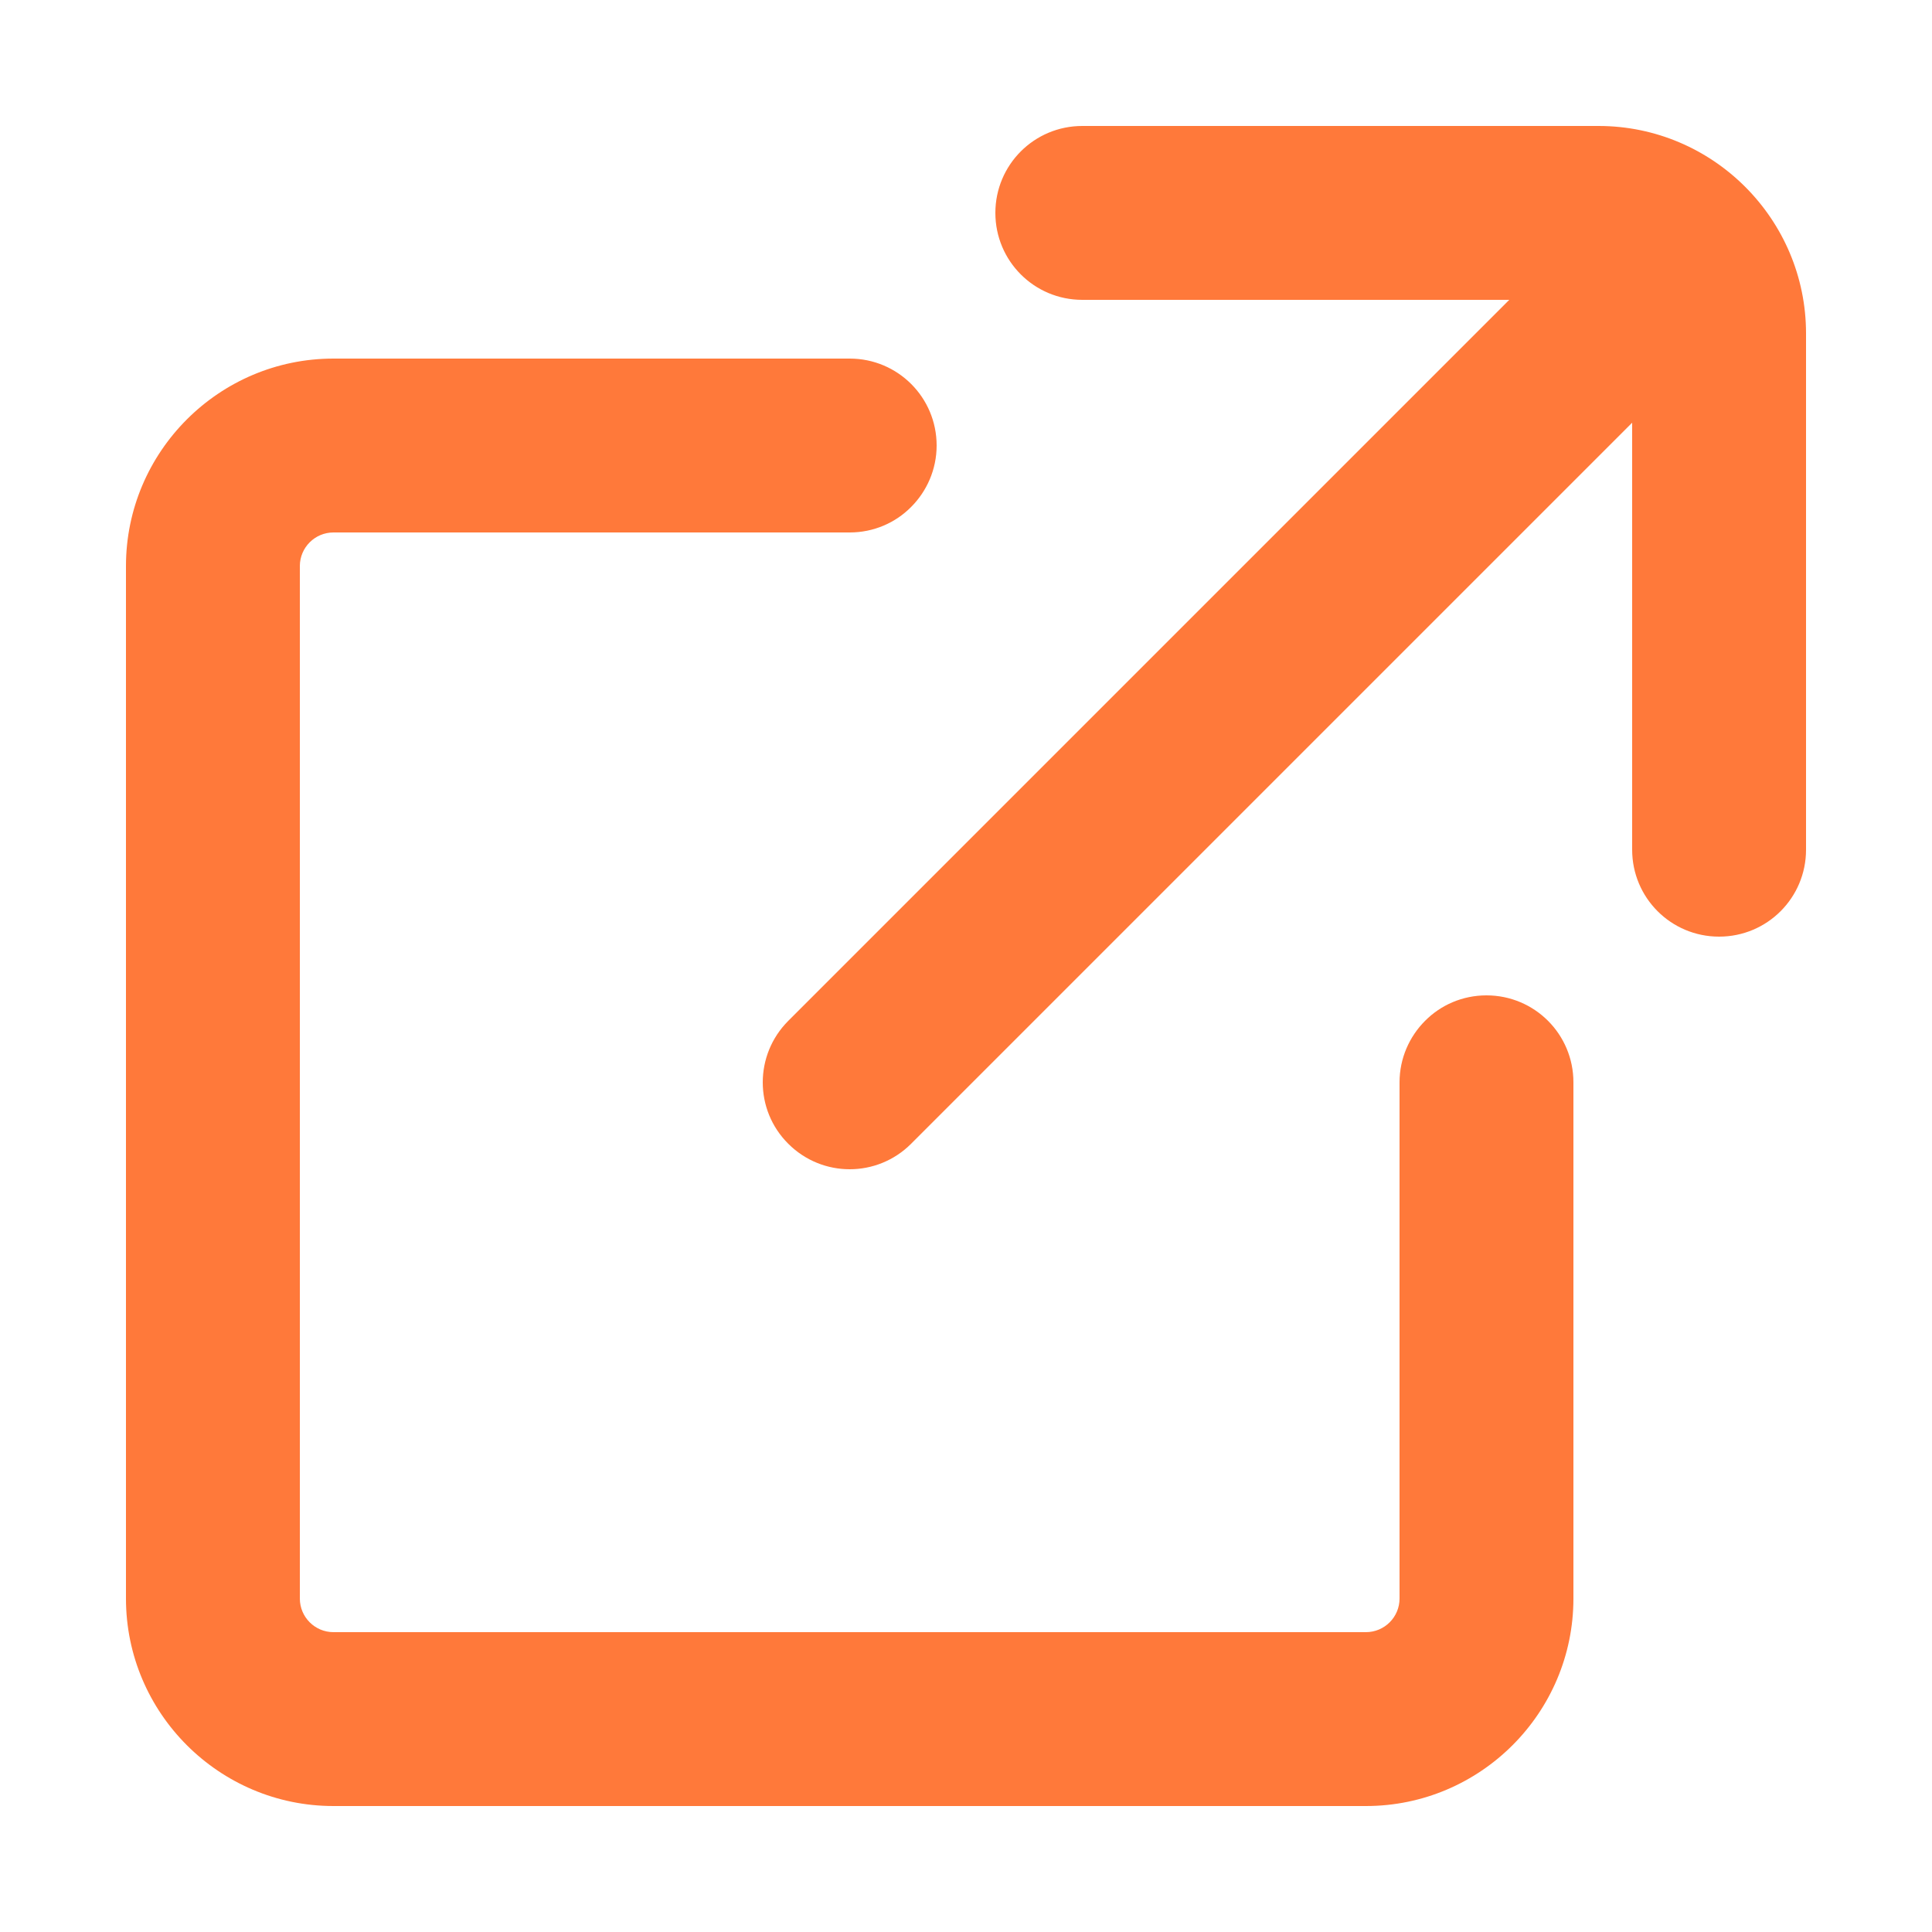
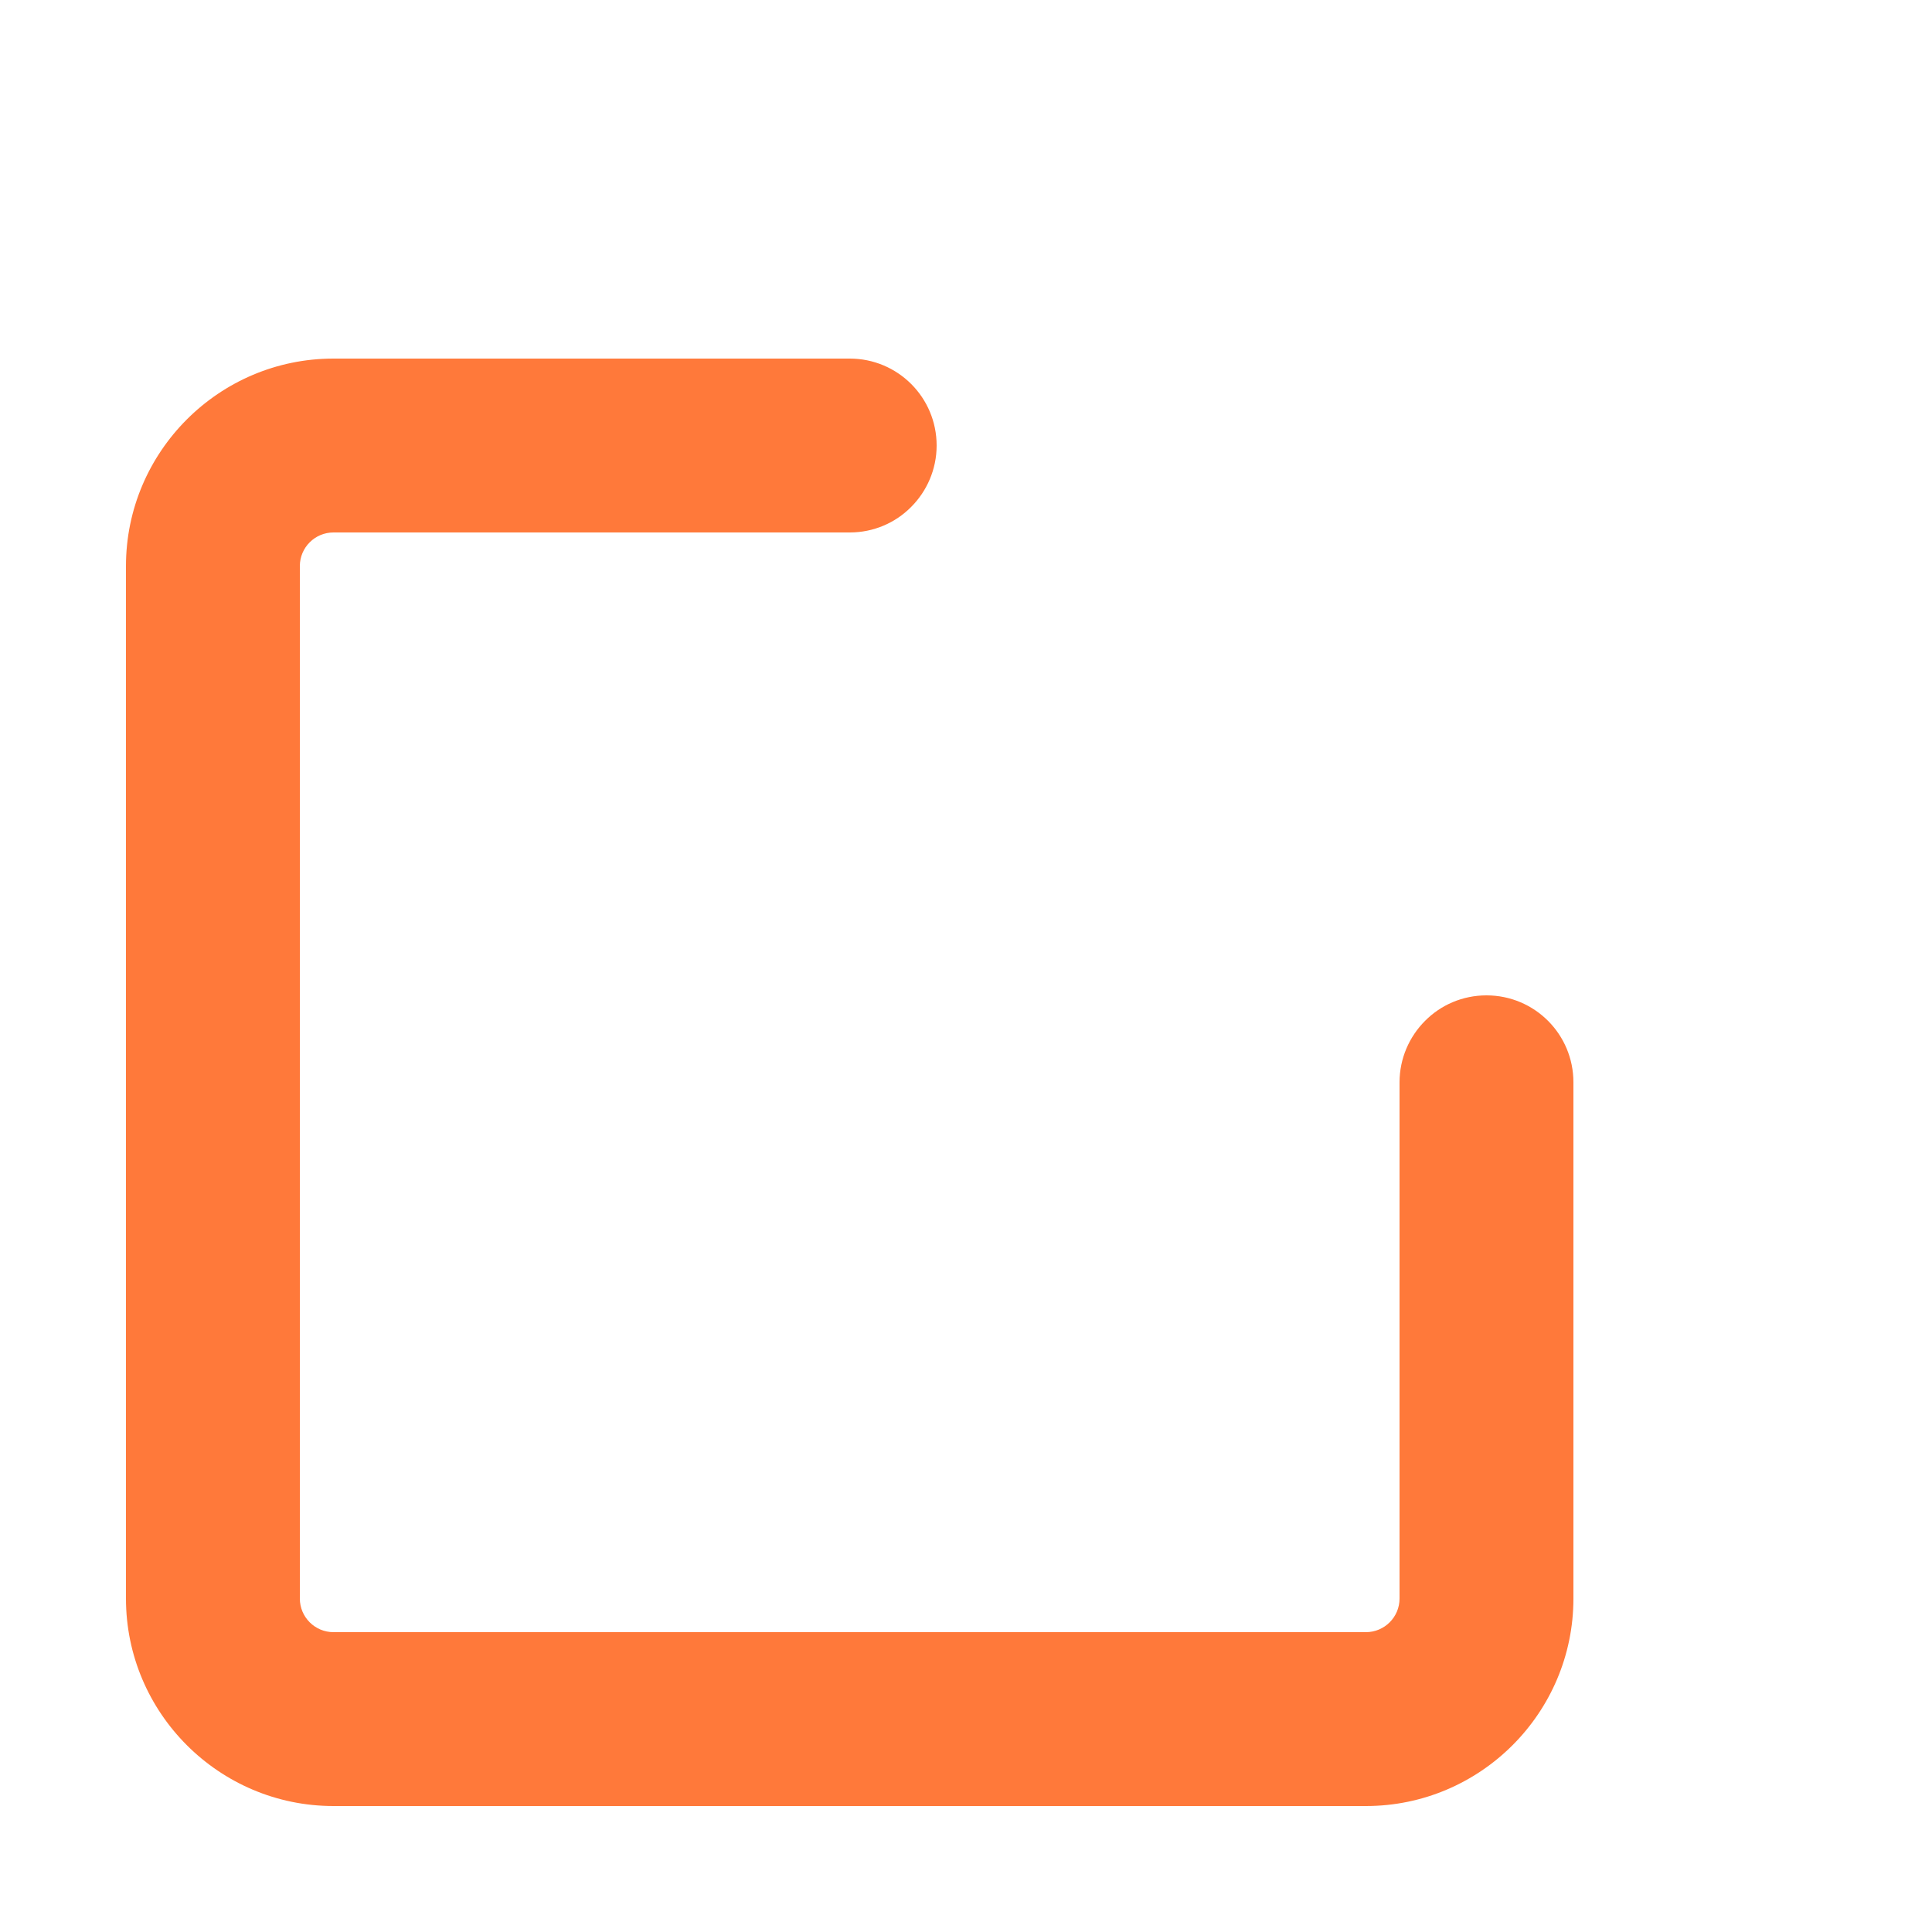
<svg xmlns="http://www.w3.org/2000/svg" id="Layer_1" viewBox="0 0 100 100">
  <path d="M72.44,82.74c0,.96-.78,1.74-1.74,1.74H17.26c-.96,0-1.74-.78-1.74-1.74V29.3c0-.96.78-1.74,1.74-1.74h26.72c1.24,0,2.37-.5,3.18-1.32.81-.81,1.32-1.94,1.32-3.18,0-2.49-2.01-4.5-4.5-4.5h-26.72c-5.92,0-10.74,4.82-10.74,10.74v53.44c0,5.92,4.82,10.74,10.74,10.74h53.44c5.92,0,10.74-4.82,10.74-10.74v-26.72c0-2.49-2.01-4.5-4.5-4.5-1.24,0-2.37.5-3.18,1.32-.81.81-1.32,1.94-1.32,3.18v26.72Z" style="fill:#ff793a;" />
-   <path d="M82.74,6.52h-26.72c-2.49,0-4.5,2.01-4.5,4.5s2.01,4.5,4.5,4.5h22.1l-8.8,8.8-12.04,12.04-16.48,16.48c-1.76,1.76-1.76,4.61,0,6.36.88.88,2.03,1.32,3.18,1.32s2.3-.44,3.18-1.32l16.48-16.48,12.04-12.04,8.8-8.8v22.1c0,2.49,2.01,4.5,4.5,4.5s4.5-2.01,4.5-4.5v-26.72c0-5.92-4.82-10.74-10.74-10.74Z" style="fill:#ff793a;" />
</svg>